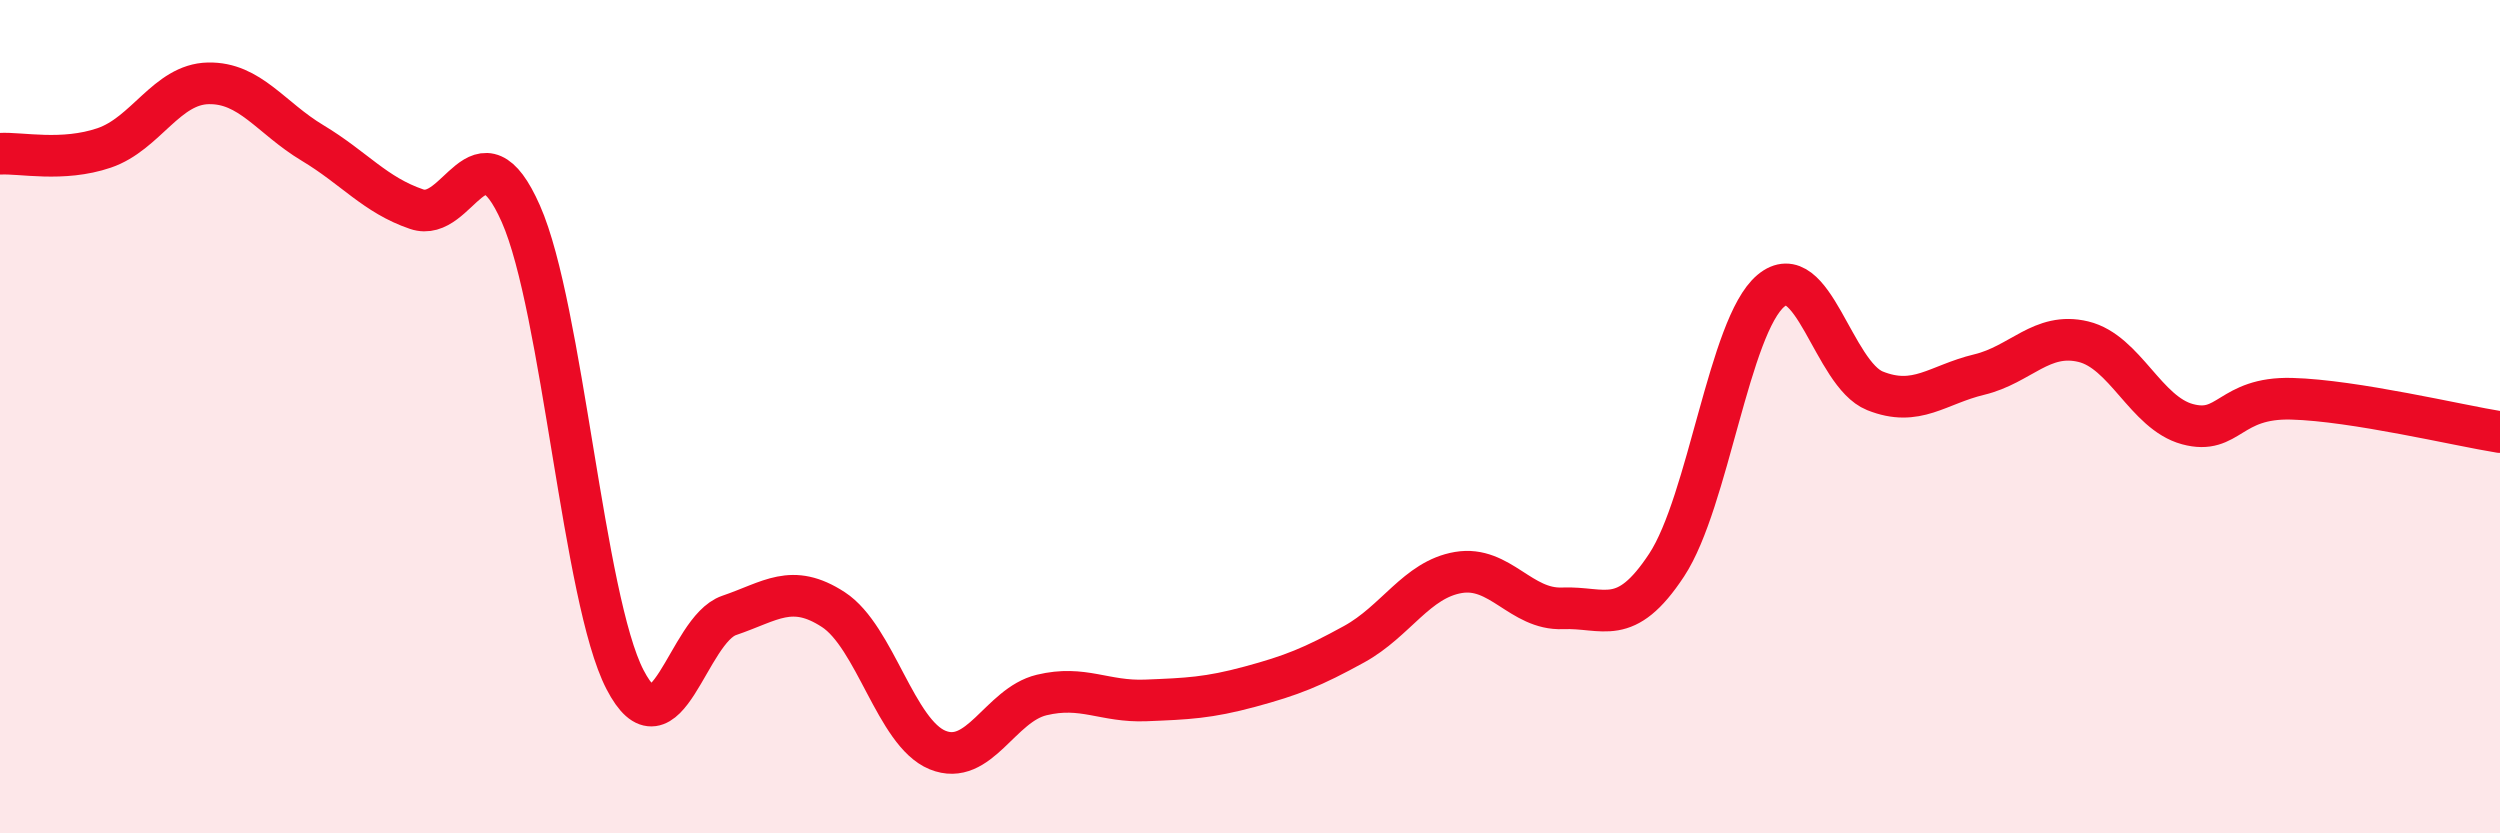
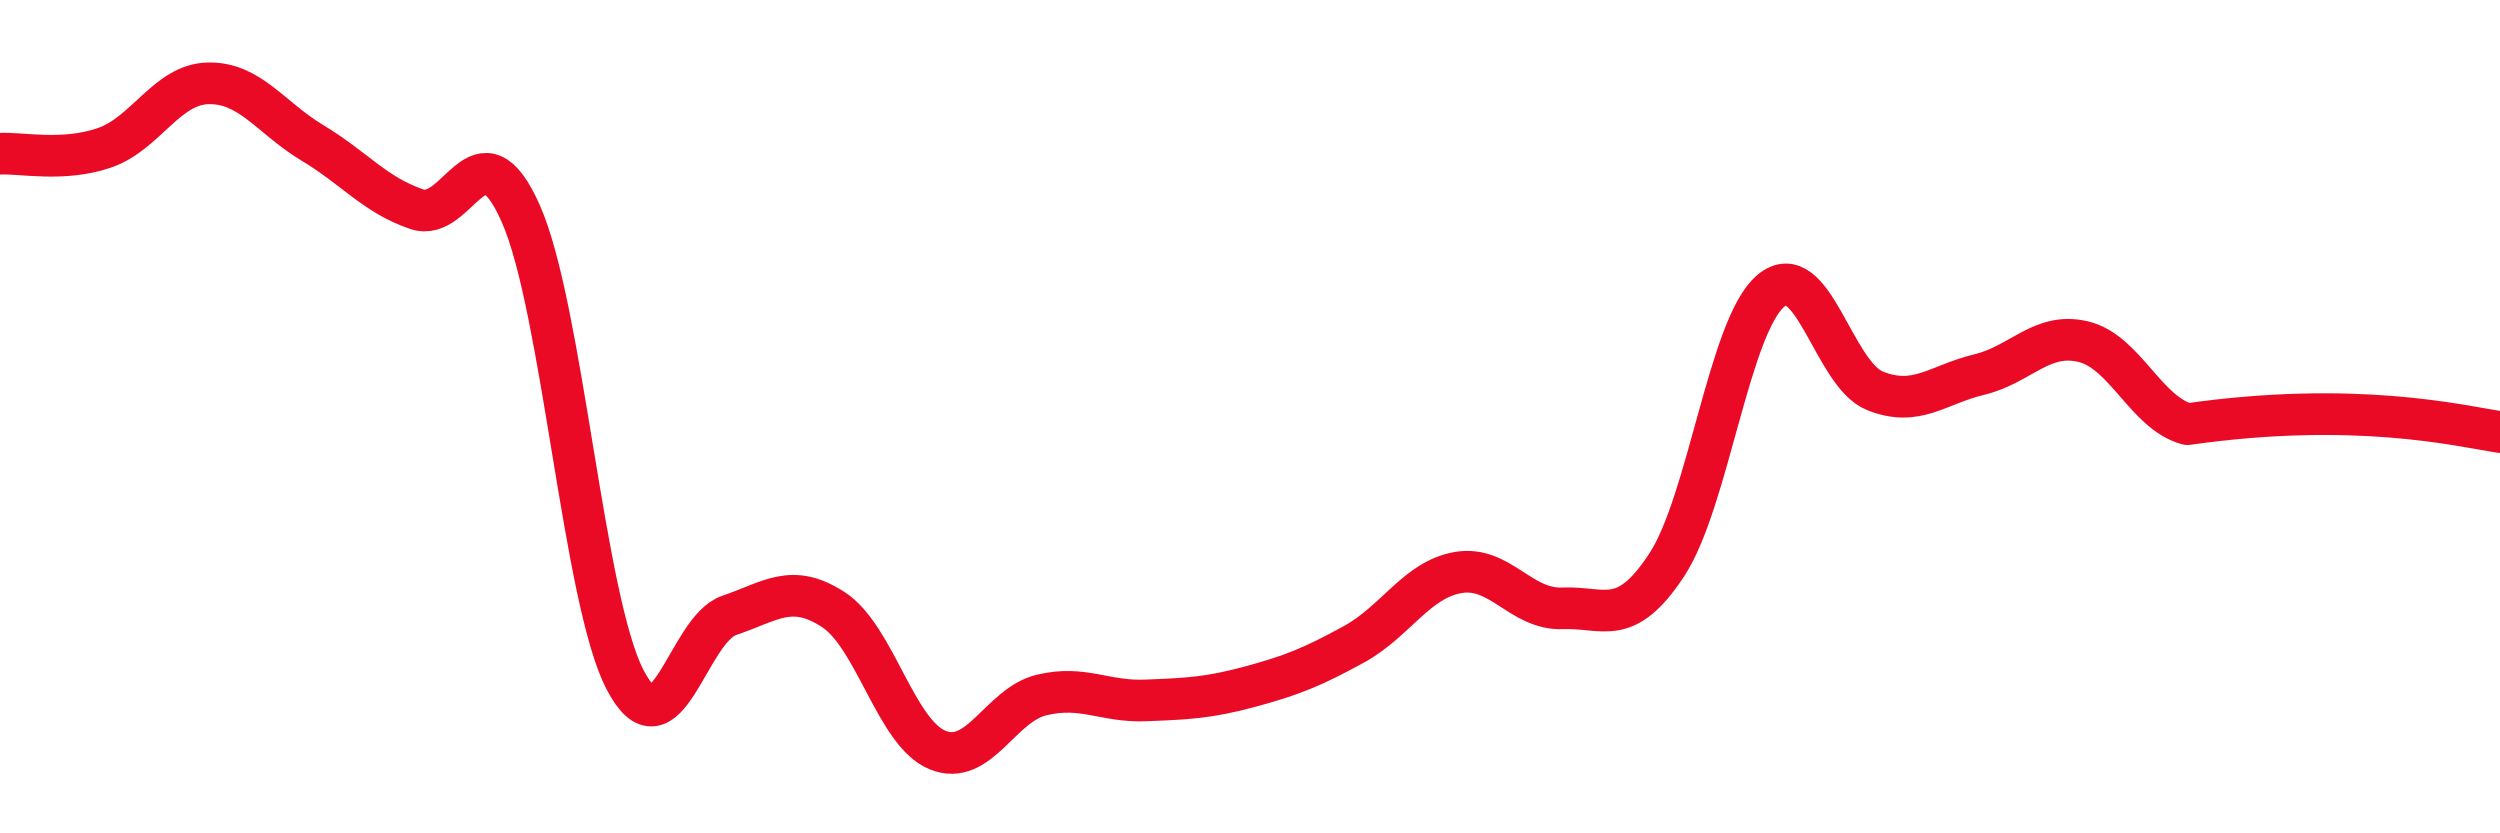
<svg xmlns="http://www.w3.org/2000/svg" width="60" height="20" viewBox="0 0 60 20">
-   <path d="M 0,3.69 C 0.5,3.66 1.5,3.89 2.5,3.55 C 3.5,3.21 4,2.02 5,2 C 6,1.98 6.5,2.83 7.5,3.43 C 8.5,4.03 9,4.68 10,5.02 C 11,5.36 11.5,2.87 12.5,5.13 C 13.5,7.39 14,14.38 15,16.31 C 16,18.24 16.5,15.11 17.5,14.77 C 18.5,14.43 19,13.98 20,14.63 C 21,15.28 21.5,17.59 22.5,18 C 23.5,18.41 24,16.92 25,16.68 C 26,16.44 26.5,16.85 27.5,16.81 C 28.5,16.77 29,16.75 30,16.48 C 31,16.21 31.5,16.01 32.5,15.46 C 33.5,14.91 34,13.91 35,13.74 C 36,13.57 36.5,14.64 37.5,14.6 C 38.5,14.56 39,15.08 40,13.56 C 41,12.04 41.5,7.82 42.5,6.98 C 43.5,6.14 44,8.98 45,9.38 C 46,9.78 46.5,9.23 47.5,8.99 C 48.5,8.75 49,7.96 50,8.2 C 51,8.44 51.5,9.91 52.5,10.18 C 53.5,10.45 53.5,9.53 55,9.57 C 56.5,9.61 59,10.21 60,10.37L60 20L0 20Z" fill="#EB0A25" opacity="0.1" stroke-linecap="round" stroke-linejoin="round" />
-   <path d="M 0,3.69 C 0.5,3.66 1.5,3.89 2.5,3.55 C 3.5,3.21 4,2.02 5,2 C 6,1.98 6.5,2.83 7.5,3.43 C 8.5,4.03 9,4.68 10,5.02 C 11,5.36 11.5,2.87 12.5,5.13 C 13.5,7.39 14,14.38 15,16.31 C 16,18.24 16.5,15.11 17.5,14.77 C 18.5,14.43 19,13.98 20,14.63 C 21,15.28 21.5,17.59 22.5,18 C 23.5,18.41 24,16.92 25,16.68 C 26,16.44 26.5,16.85 27.5,16.81 C 28.5,16.77 29,16.75 30,16.48 C 31,16.21 31.5,16.01 32.5,15.46 C 33.5,14.91 34,13.91 35,13.74 C 36,13.57 36.5,14.64 37.5,14.6 C 38.5,14.56 39,15.08 40,13.56 C 41,12.04 41.5,7.82 42.5,6.98 C 43.5,6.14 44,8.98 45,9.38 C 46,9.78 46.5,9.23 47.5,8.99 C 48.5,8.75 49,7.96 50,8.2 C 51,8.44 51.5,9.91 52.5,10.18 C 53.5,10.45 53.5,9.53 55,9.57 C 56.5,9.61 59,10.21 60,10.37" stroke="#EB0A25" stroke-width="1" fill="none" stroke-linecap="round" stroke-linejoin="round" />
+   <path d="M 0,3.69 C 0.5,3.66 1.5,3.89 2.5,3.55 C 3.5,3.21 4,2.02 5,2 C 6,1.98 6.5,2.83 7.5,3.43 C 8.5,4.03 9,4.68 10,5.02 C 11,5.36 11.5,2.87 12.5,5.13 C 13.5,7.39 14,14.38 15,16.31 C 16,18.24 16.5,15.11 17.5,14.77 C 18.5,14.43 19,13.98 20,14.63 C 21,15.28 21.5,17.59 22.5,18 C 23.5,18.41 24,16.92 25,16.68 C 26,16.44 26.5,16.85 27.5,16.81 C 28.5,16.77 29,16.75 30,16.48 C 31,16.21 31.5,16.01 32.5,15.46 C 33.5,14.91 34,13.91 35,13.74 C 36,13.57 36.5,14.64 37.5,14.6 C 38.5,14.56 39,15.08 40,13.56 C 41,12.04 41.5,7.82 42.5,6.98 C 43.5,6.14 44,8.98 45,9.38 C 46,9.78 46.5,9.23 47.5,8.99 C 48.5,8.75 49,7.96 50,8.2 C 51,8.44 51.5,9.91 52.5,10.18 C 56.5,9.61 59,10.21 60,10.37" stroke="#EB0A25" stroke-width="1" fill="none" stroke-linecap="round" stroke-linejoin="round" />
</svg>